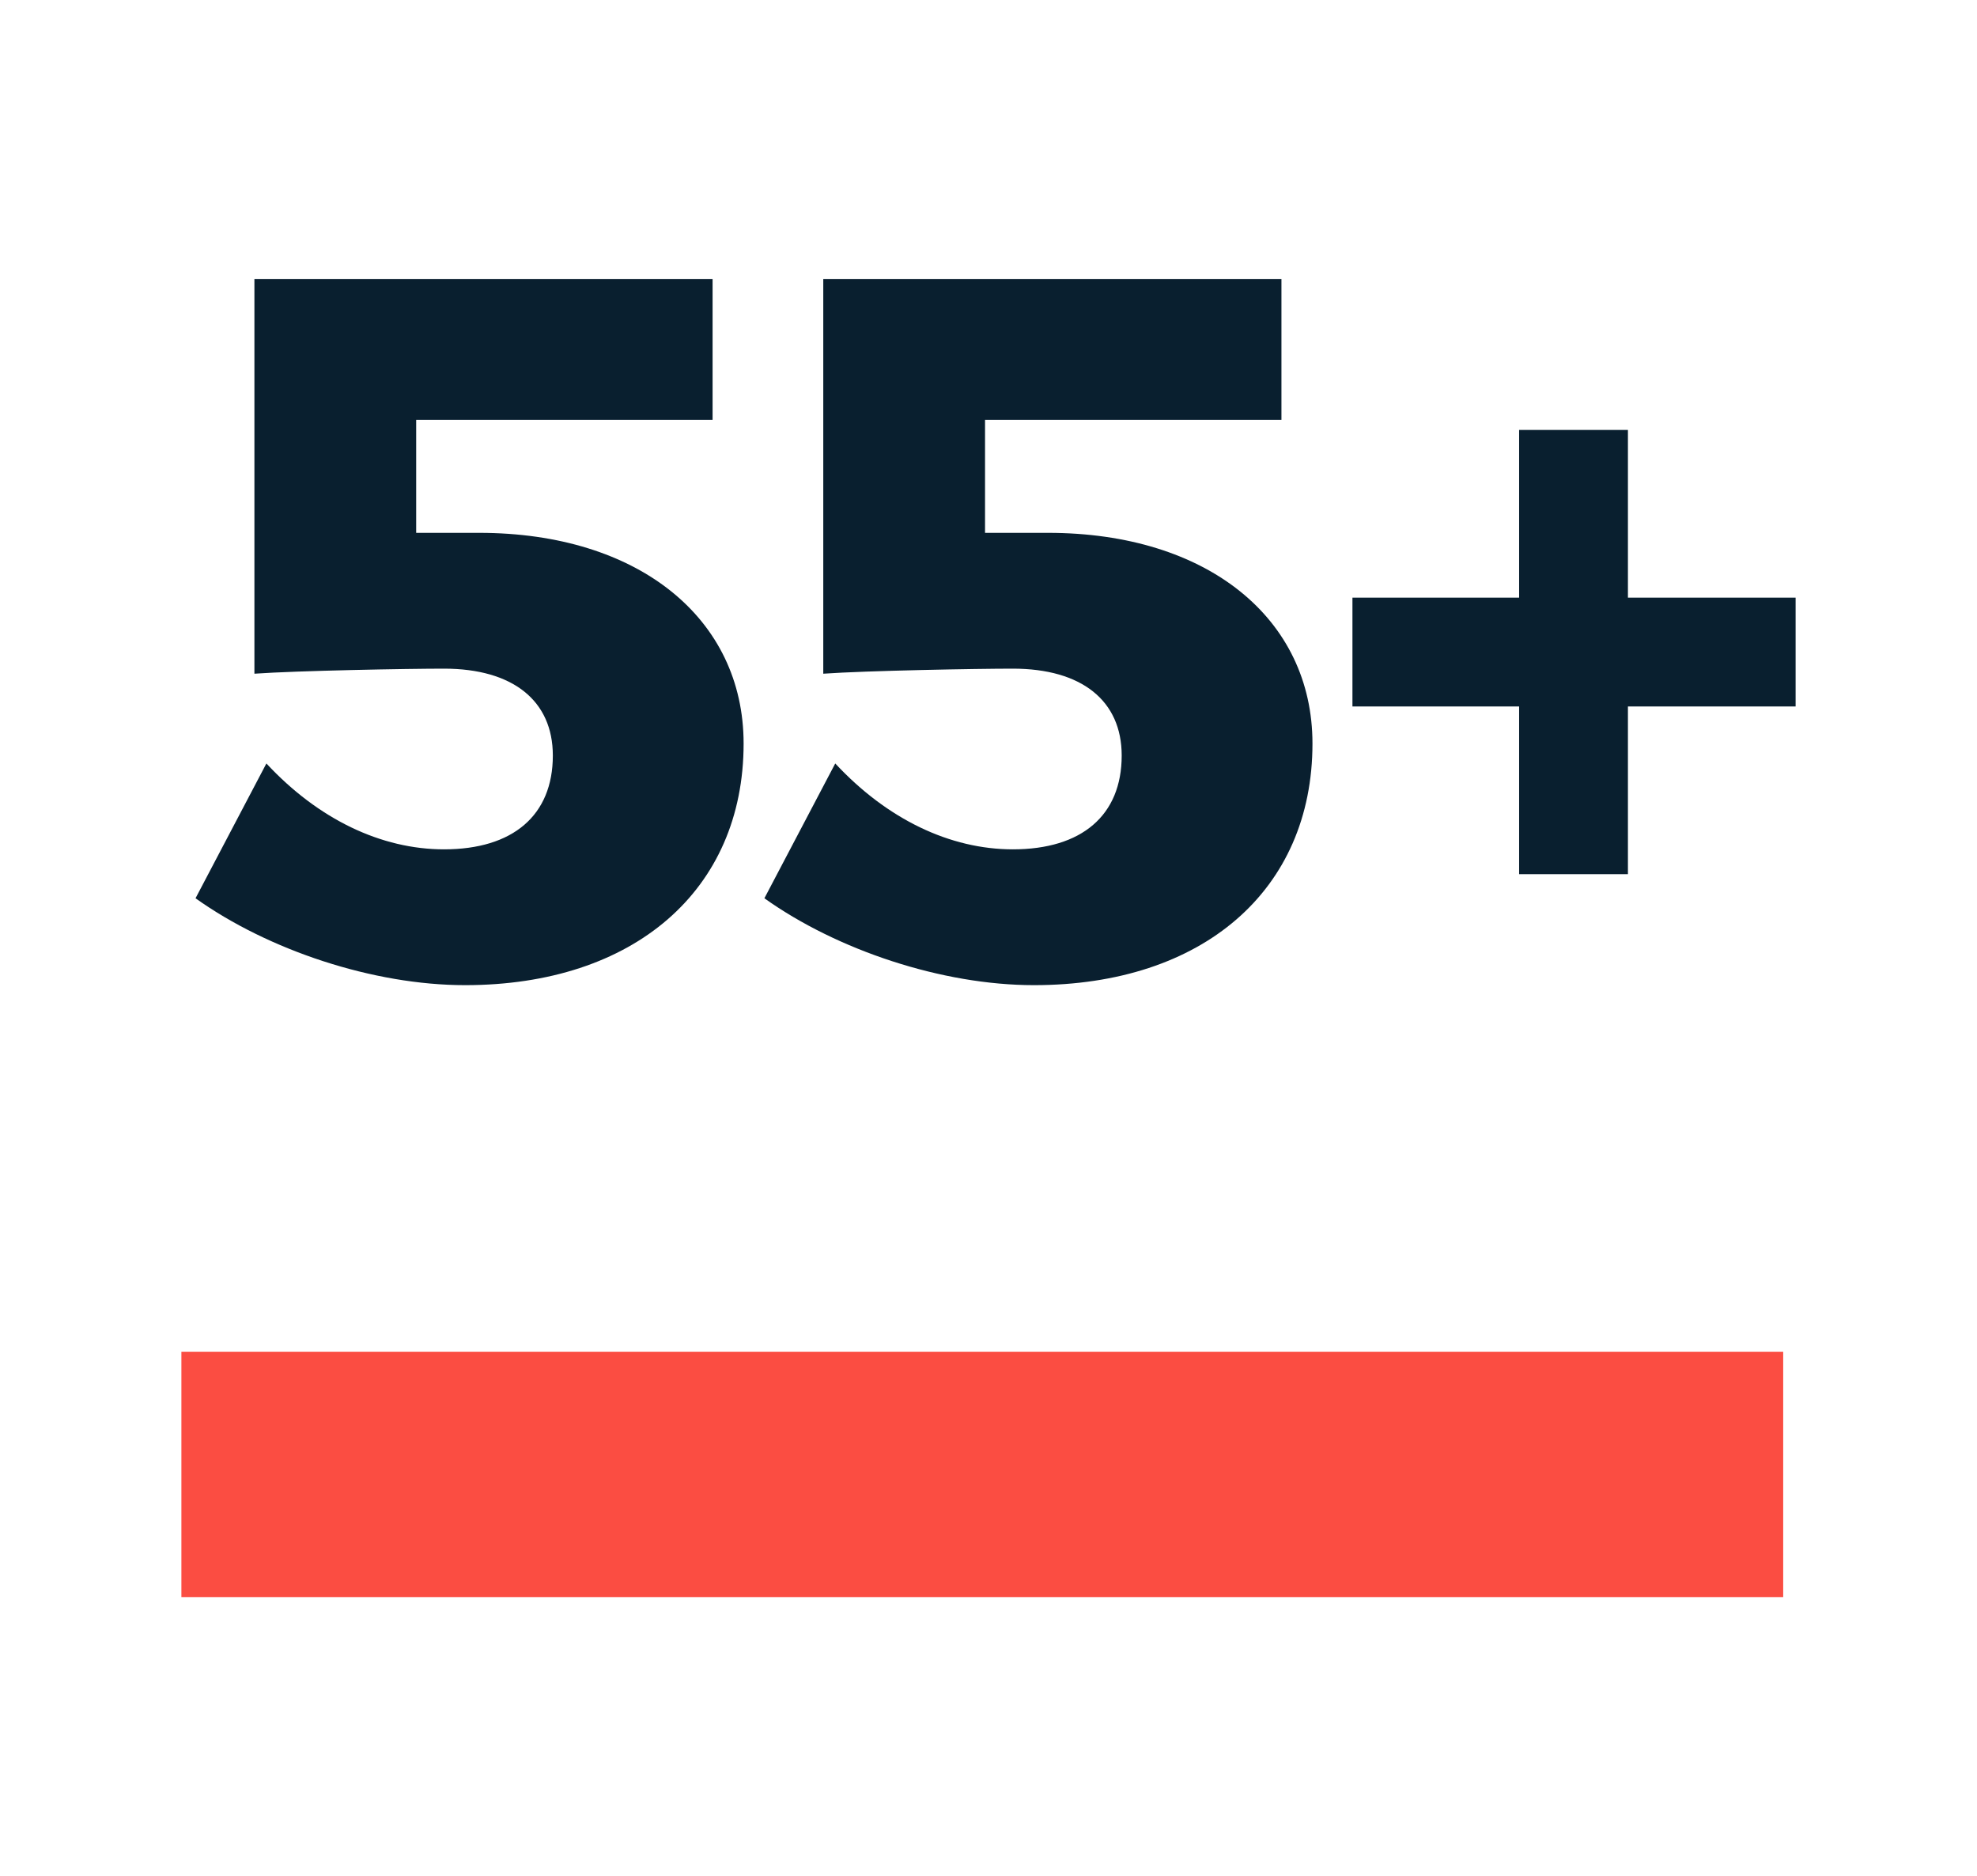
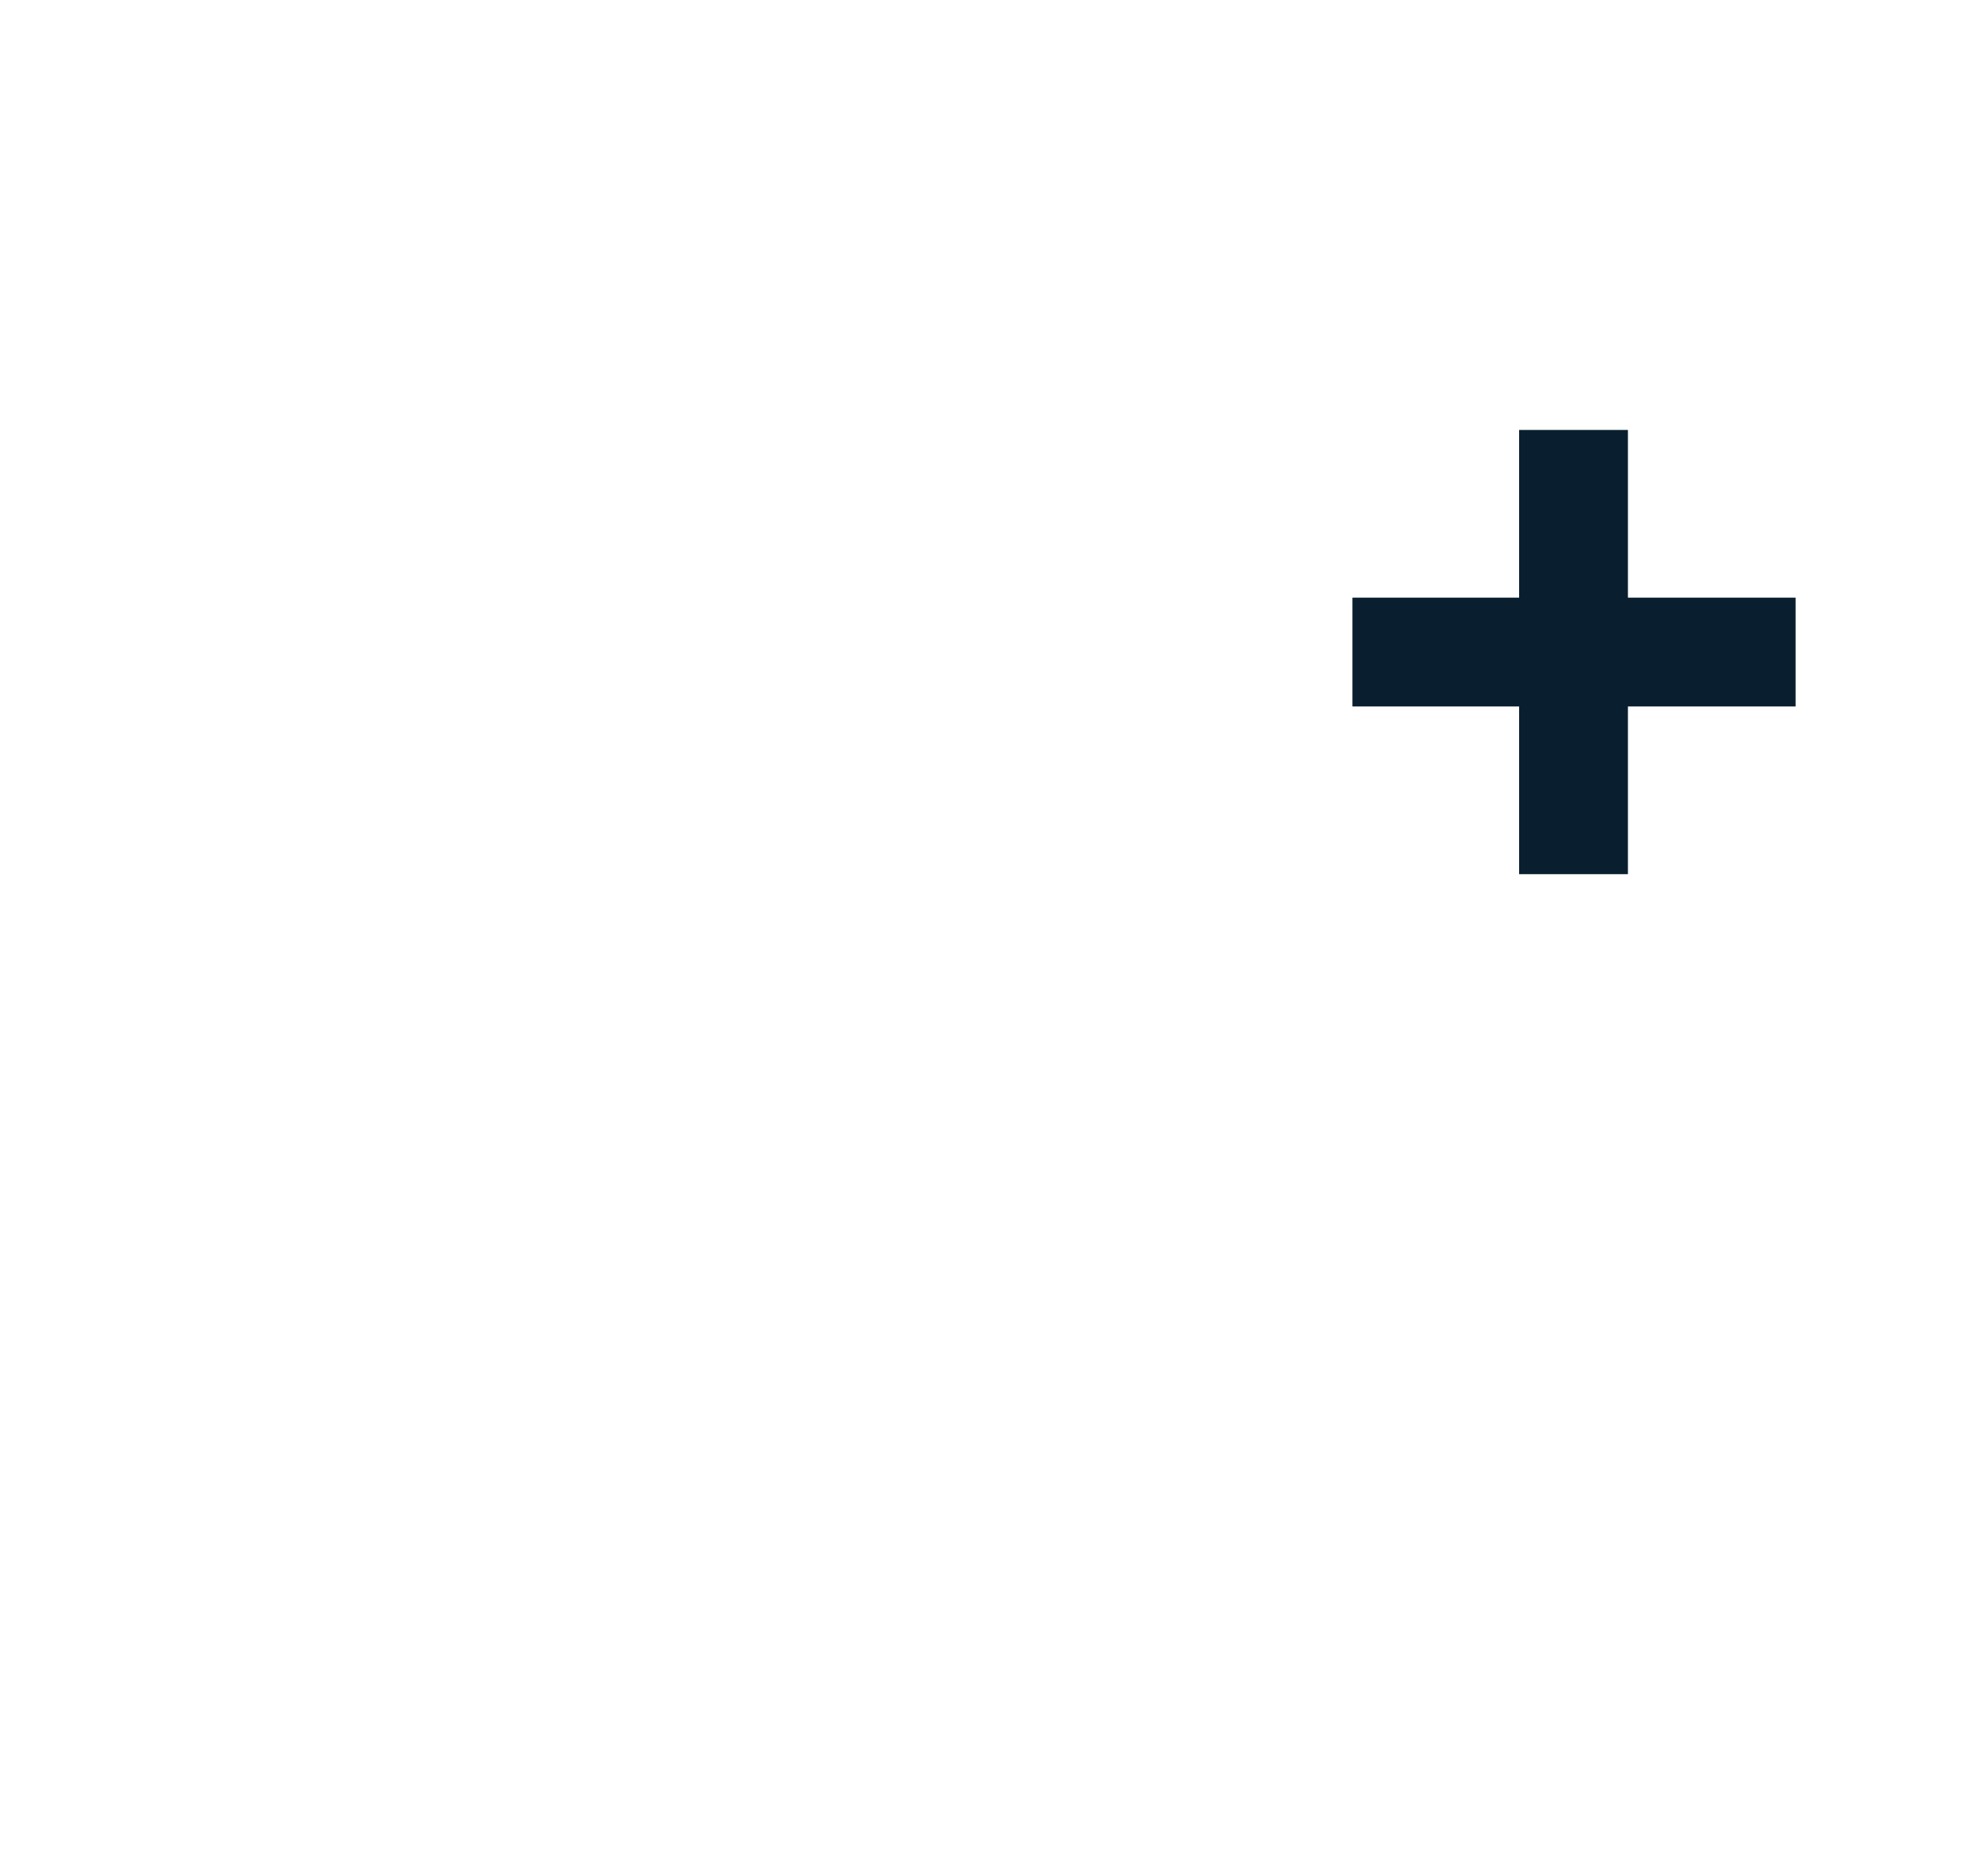
<svg xmlns="http://www.w3.org/2000/svg" viewBox="0 0 137 130">
  <g id="a" />
  <g id="b" />
  <g id="c">
    <g>
-       <path d="M28.84,29.1v7.82h4.36c11.07,0,18.33,5.95,18.33,14.6,0,10.17-7.61,16.74-19.3,16.74-6.36,0-13.63-2.42-18.68-6.02l4.91-9.34c3.6,3.87,7.96,5.95,12.31,5.95,4.77,0,7.54-2.35,7.54-6.5,0-3.8-2.77-6.02-7.54-6.02-2.49,0-10.17,.14-13.14,.35V19.34h31.75v9.75H28.84Z" fill="#091f2f" />
-       <path d="M68.26,29.1v7.82h4.36c11.07,0,18.33,5.95,18.33,14.6,0,10.17-7.61,16.74-19.3,16.74-6.36,0-13.63-2.42-18.68-6.02l4.91-9.34c3.6,3.87,7.96,5.95,12.31,5.95,4.77,0,7.54-2.35,7.54-6.5,0-3.8-2.77-6.02-7.54-6.02-2.49,0-10.17,.14-13.14,.35V19.34h31.75v9.75h-20.55Z" fill="#091f2f" />
      <path d="M112.81,48.95v11.62h-7.54v-11.62h-11.55v-7.54h11.55v-11.62h7.54v11.62h11.62v7.54h-11.62Z" fill="#091f2f" />
-       <rect x="12.57" y="93.66" width="111" height="17" fill="#fb4d42" />
    </g>
  </g>
</svg>